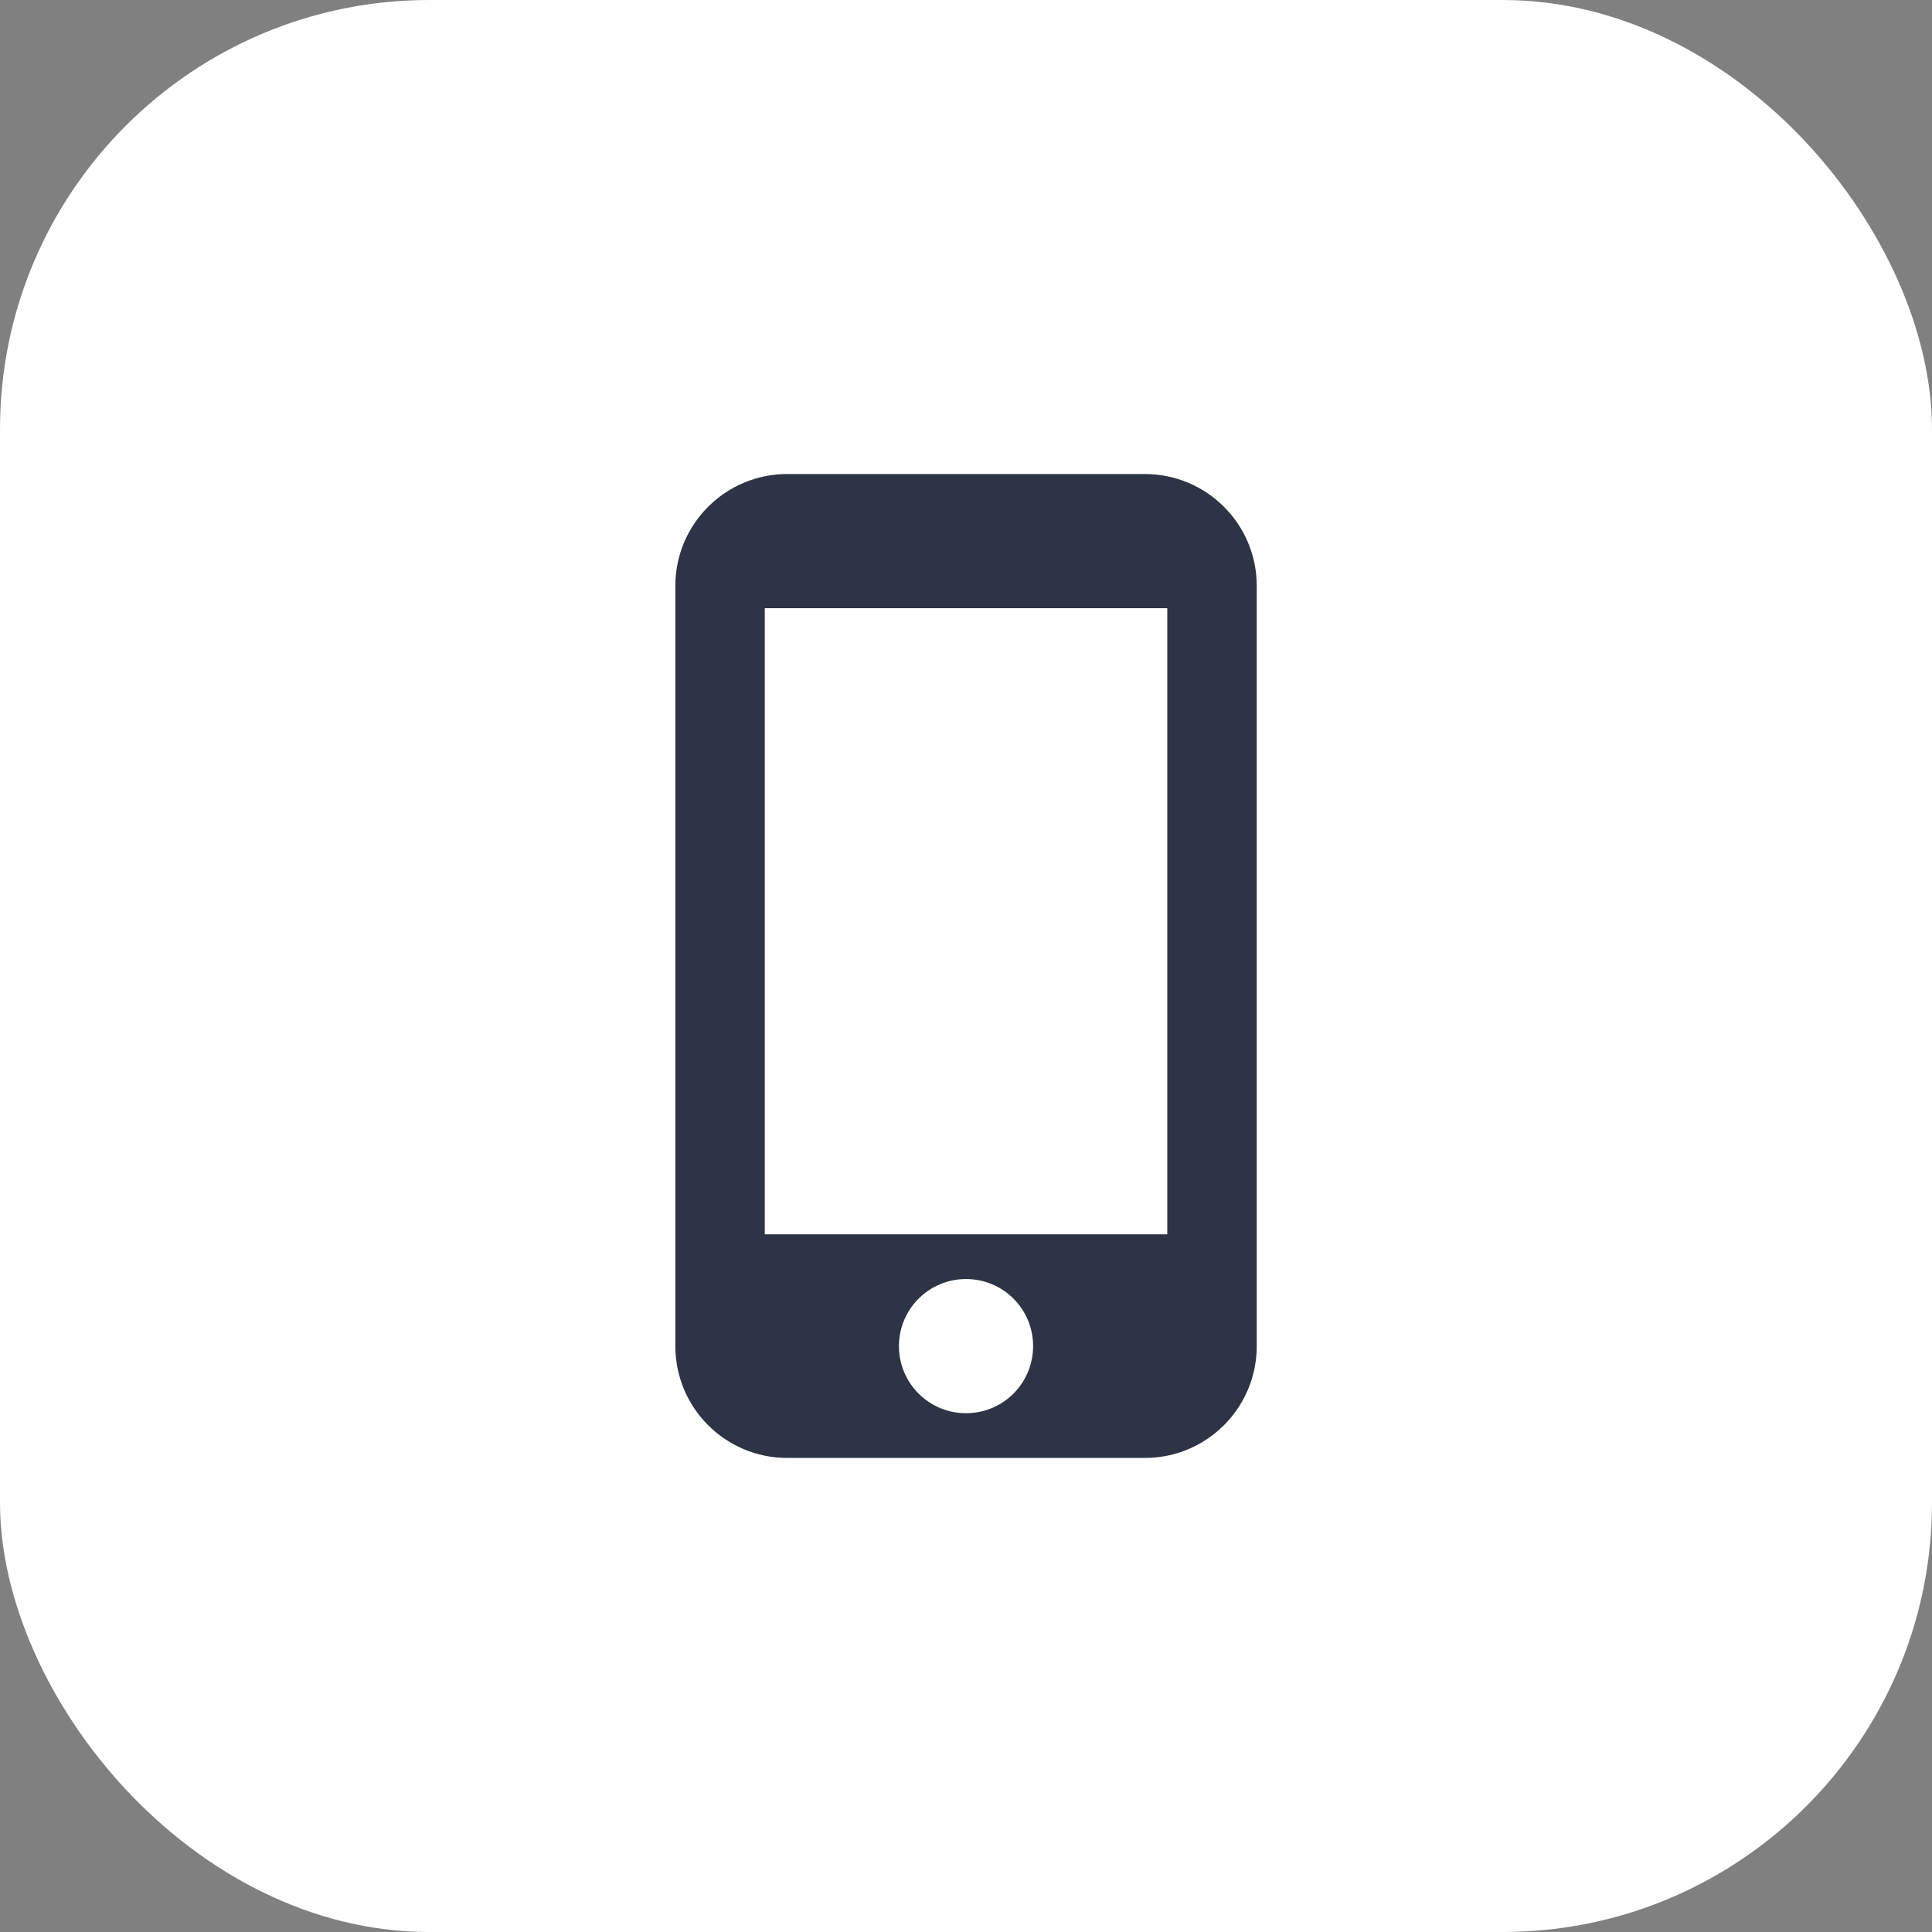
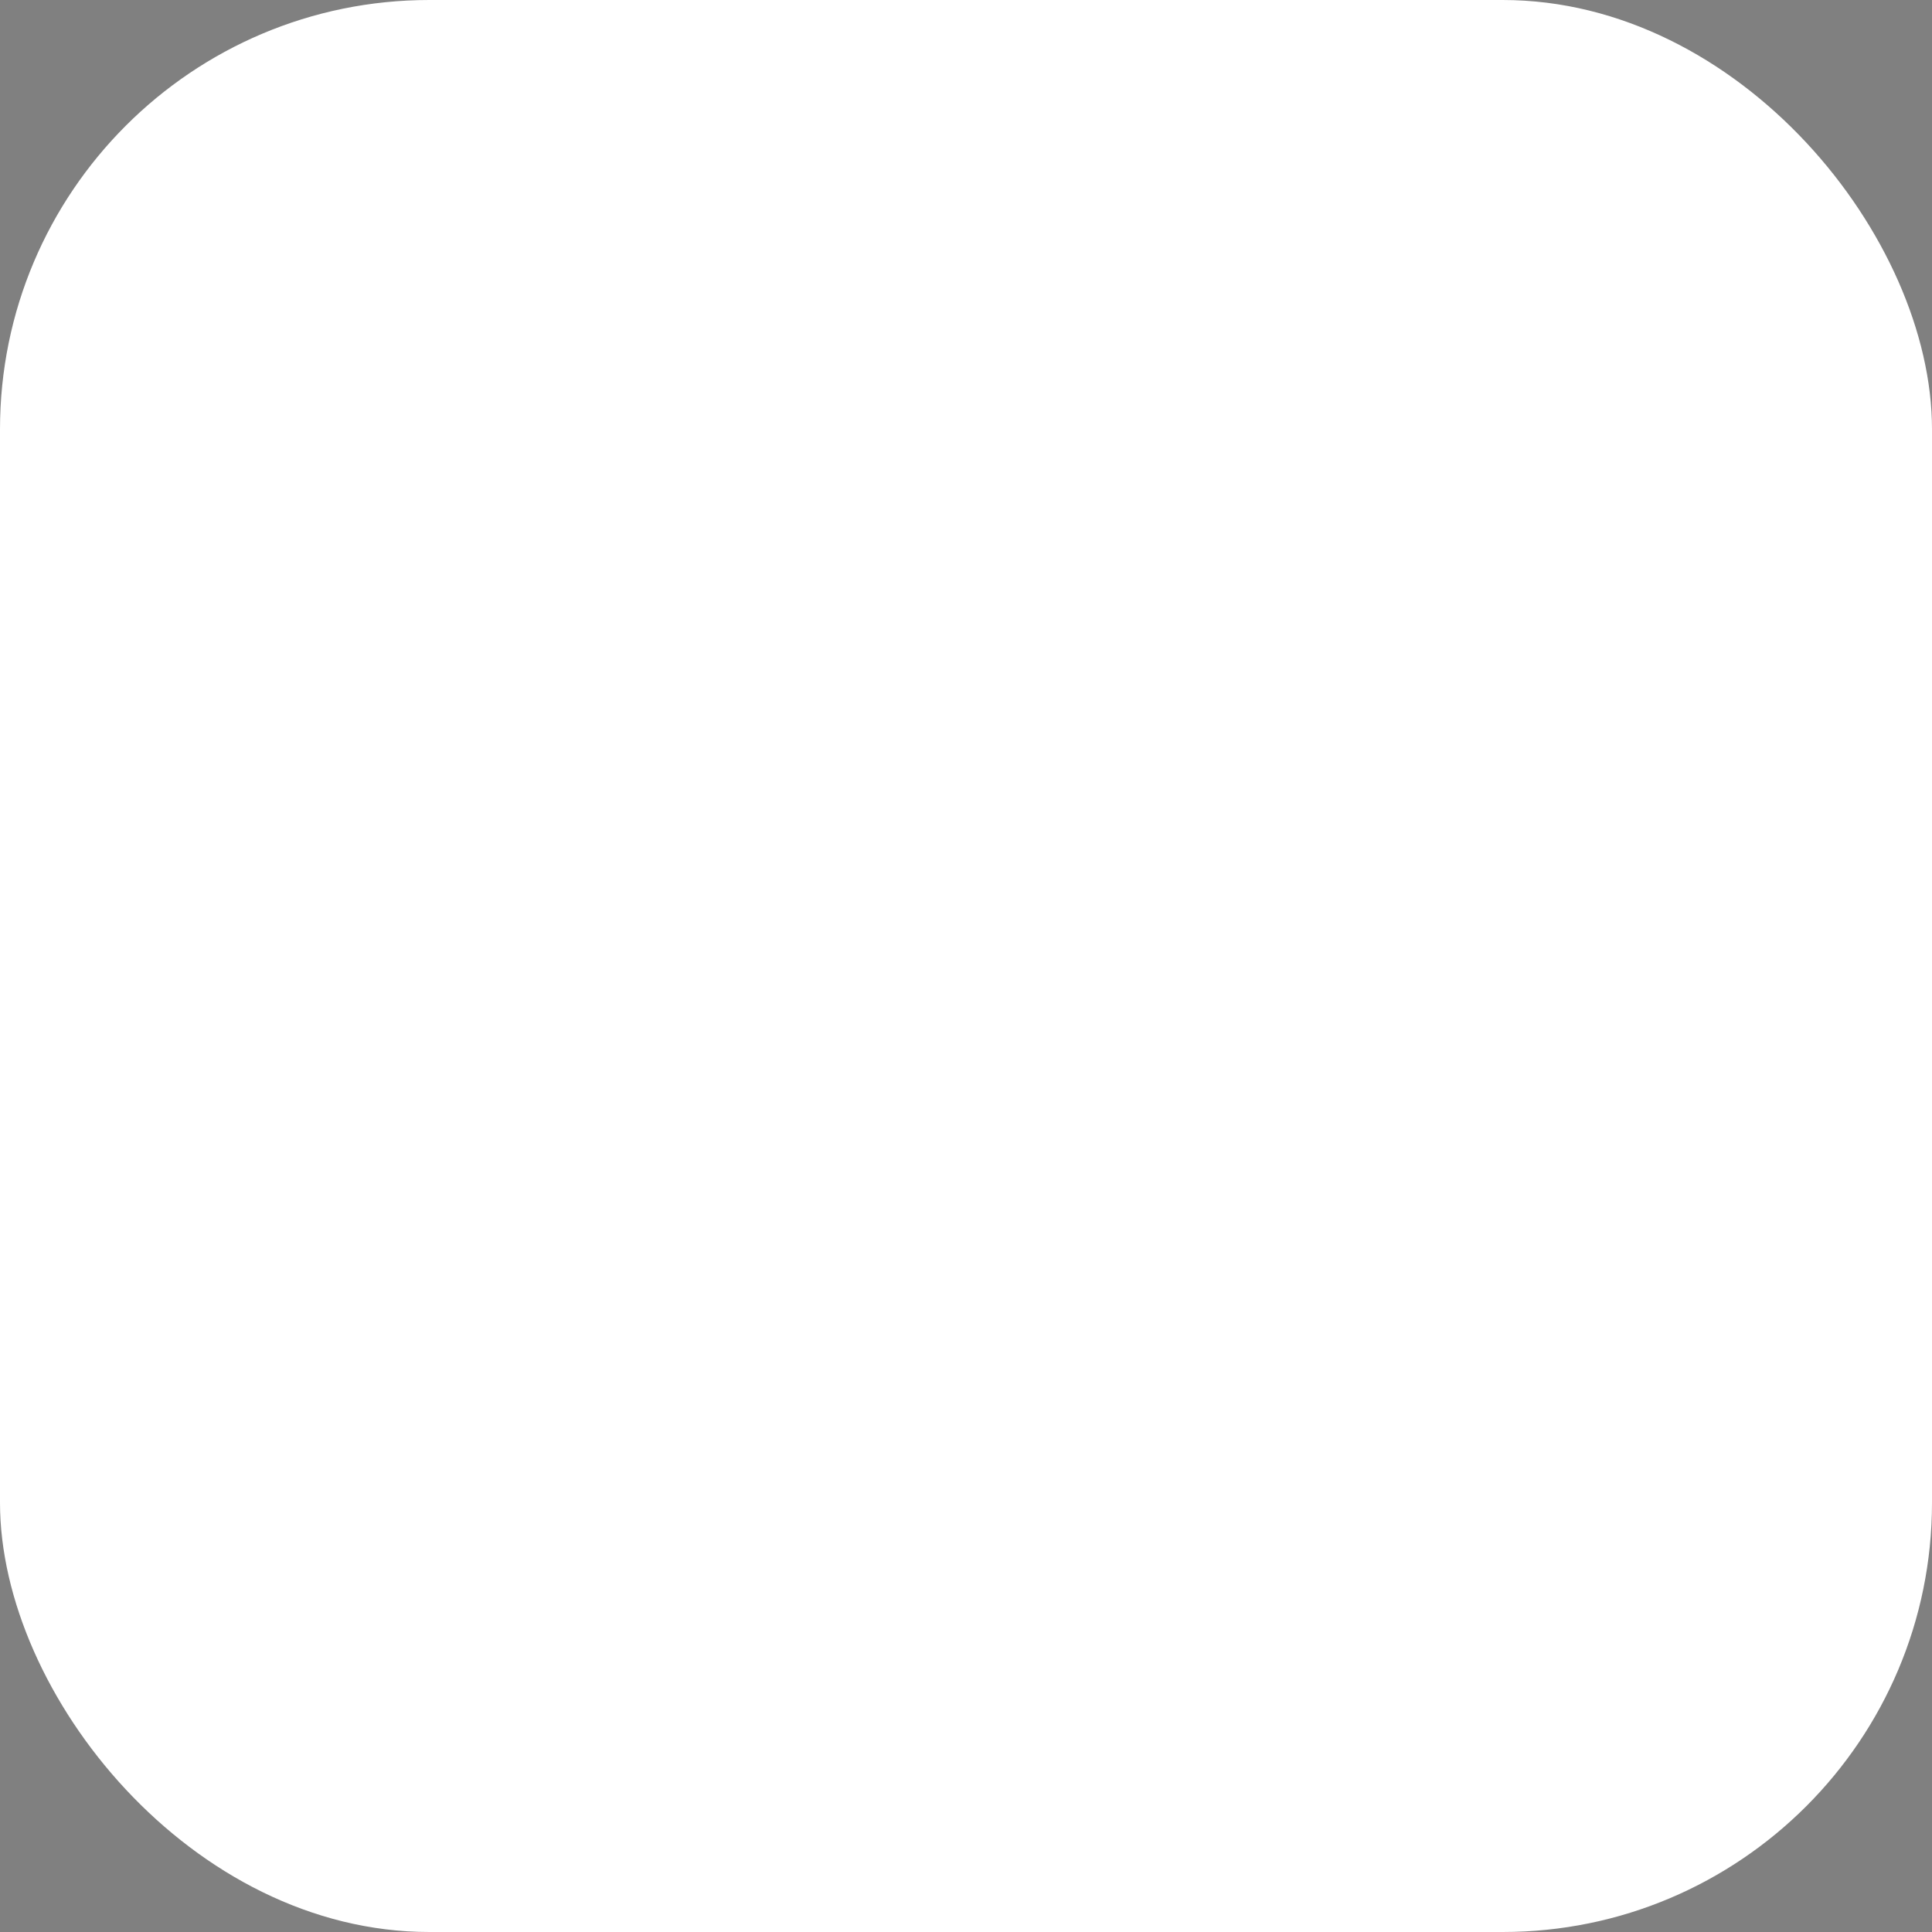
<svg xmlns="http://www.w3.org/2000/svg" width="72" height="72" viewBox="0 0 72 72" fill="none">
  <rect x="0" y="0" width="72" height="72" fill="#808080" stroke="none" />
  <g clip-path="url(#clip0_137_2866)">
    <rect width="72" height="72" rx="16" fill="white" />
-     <path d="M42.668 17.666H29.335C27.035 17.666 25.168 19.533 25.168 21.833V50.166C25.168 52.466 27.035 54.333 29.335 54.333H42.668C44.968 54.333 46.835 52.466 46.835 50.166V21.833C46.835 19.533 44.968 17.666 42.668 17.666ZM36.001 52.666C34.618 52.666 33.501 51.549 33.501 50.166C33.501 48.783 34.618 47.666 36.001 47.666C37.385 47.666 38.501 48.783 38.501 50.166C38.501 51.549 37.385 52.666 36.001 52.666ZM43.501 45.999H28.501V22.666H43.501V45.999Z" fill="#2C3445" />
  </g>
  <defs>
    <clipPath id="clip0_137_2866">
      <rect width="72" height="72" fill="white" />
    </clipPath>
  </defs>
</svg>